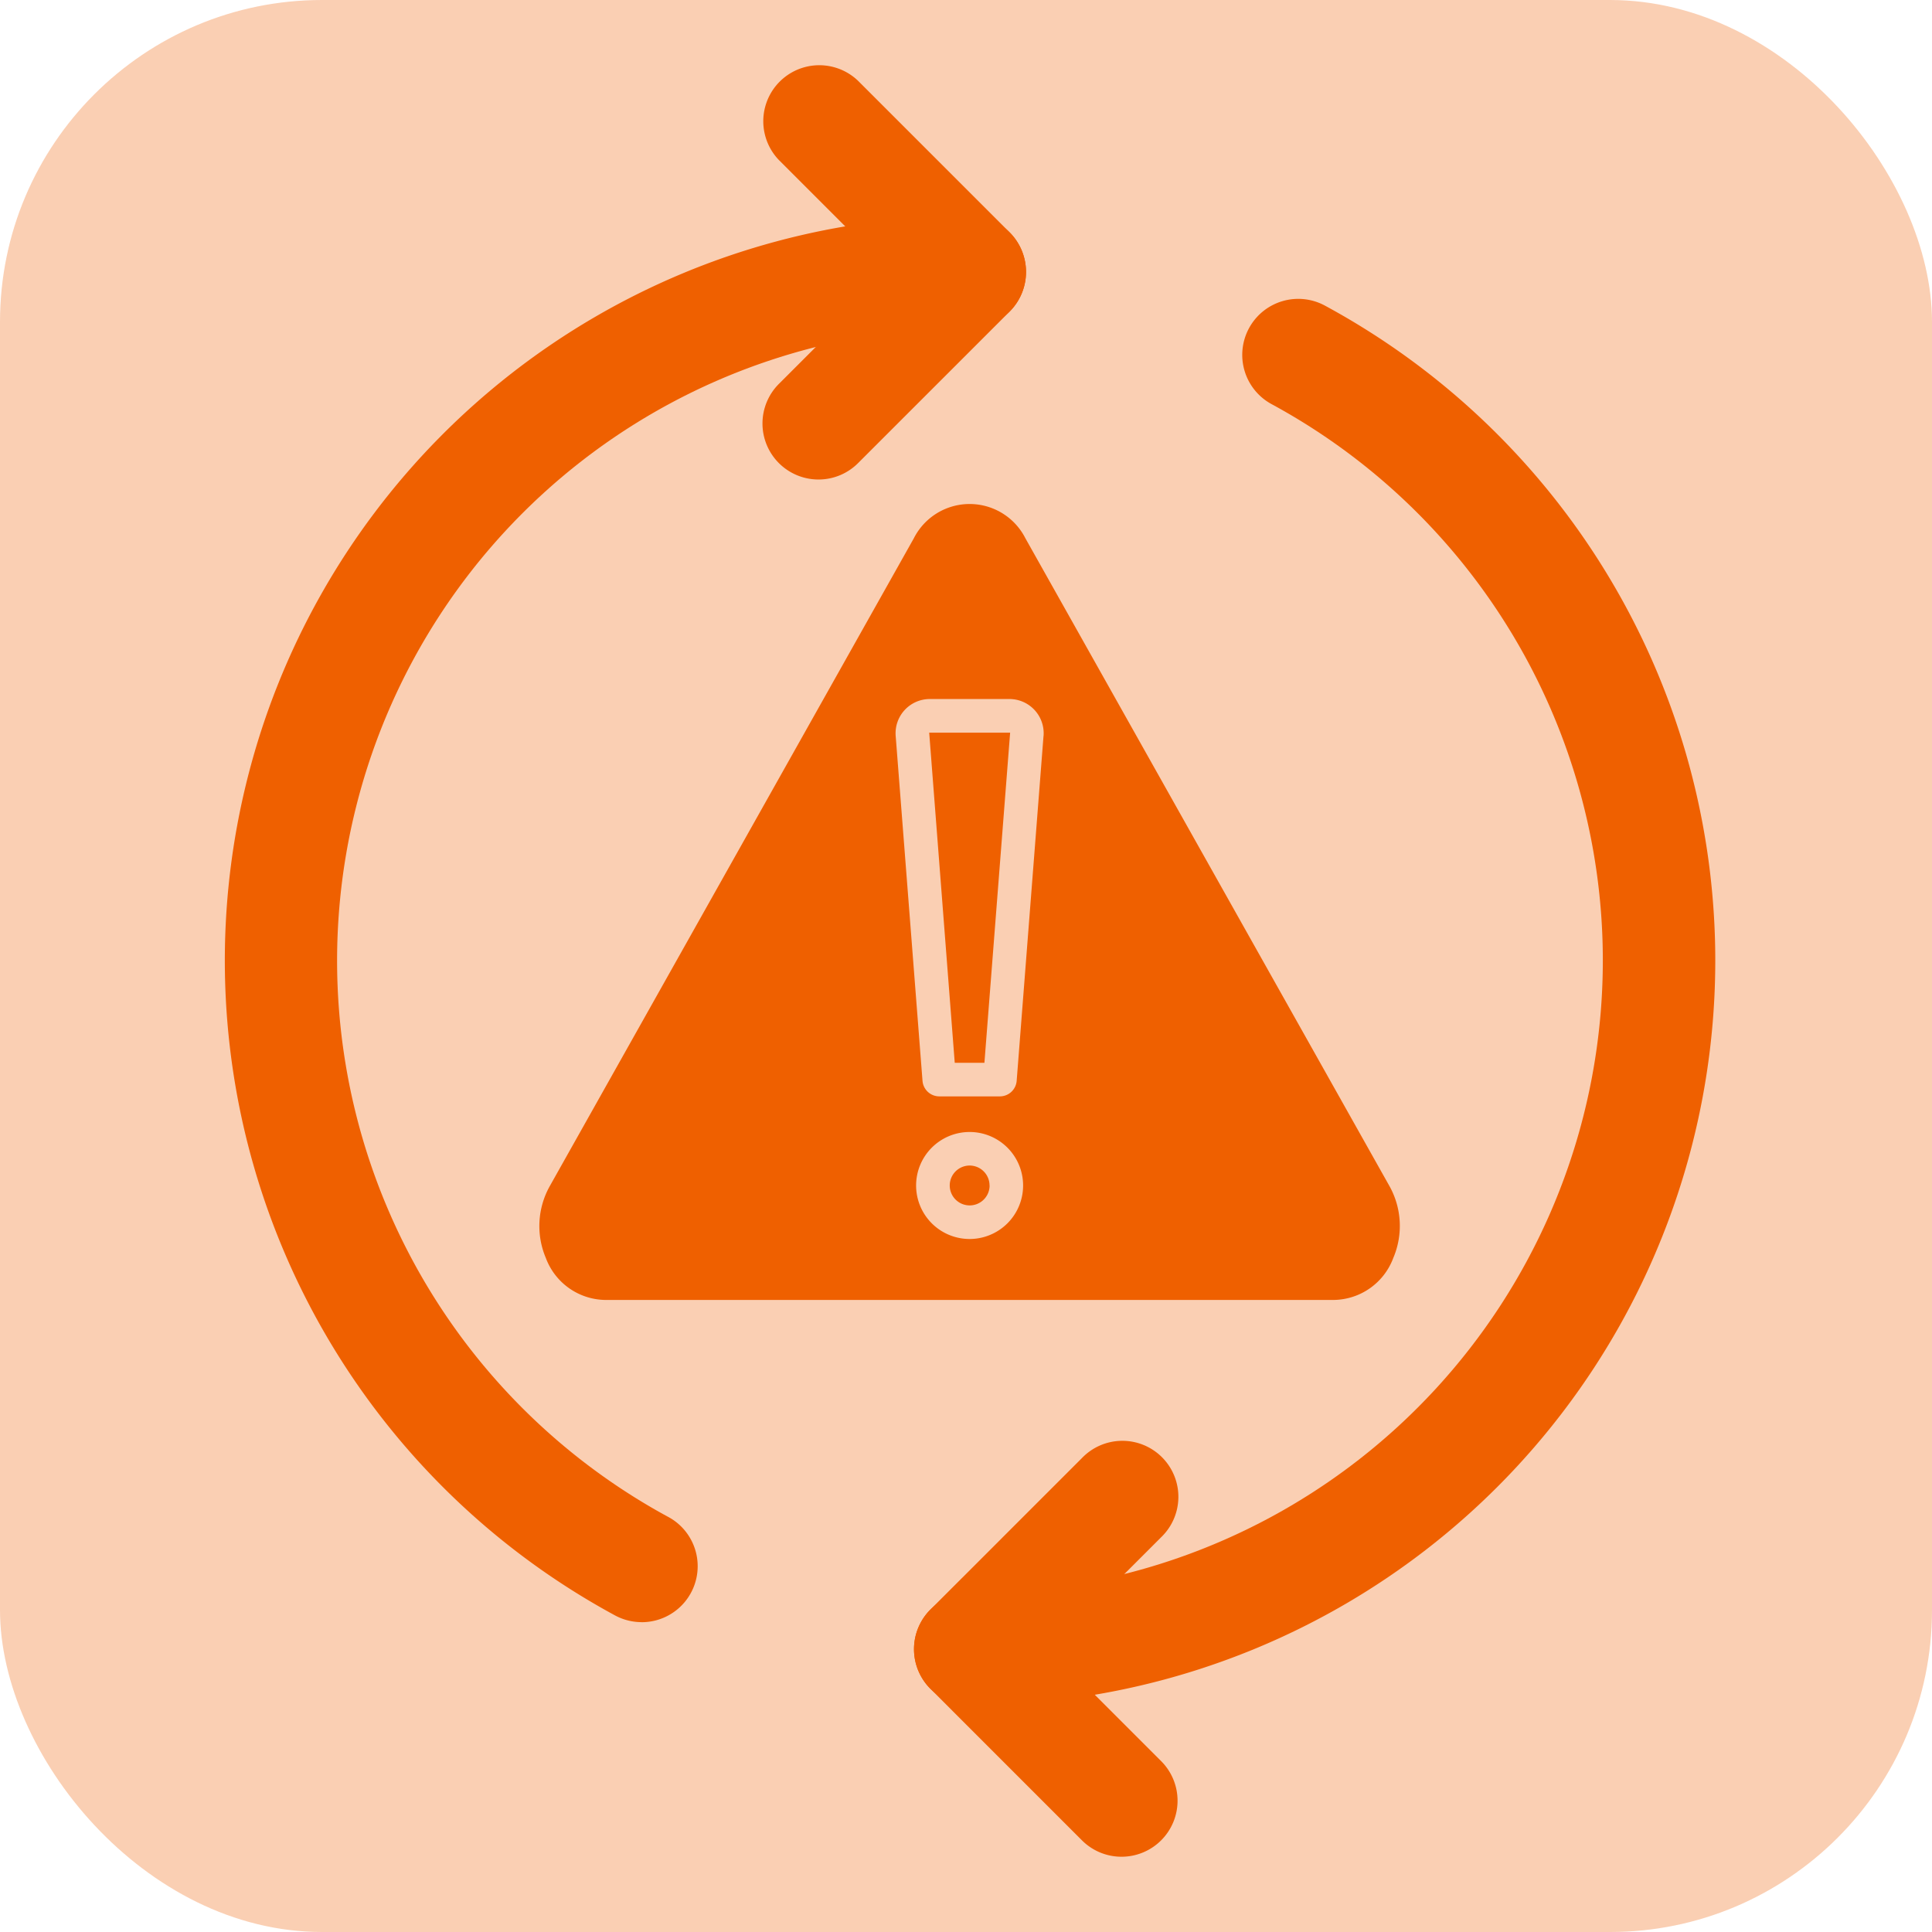
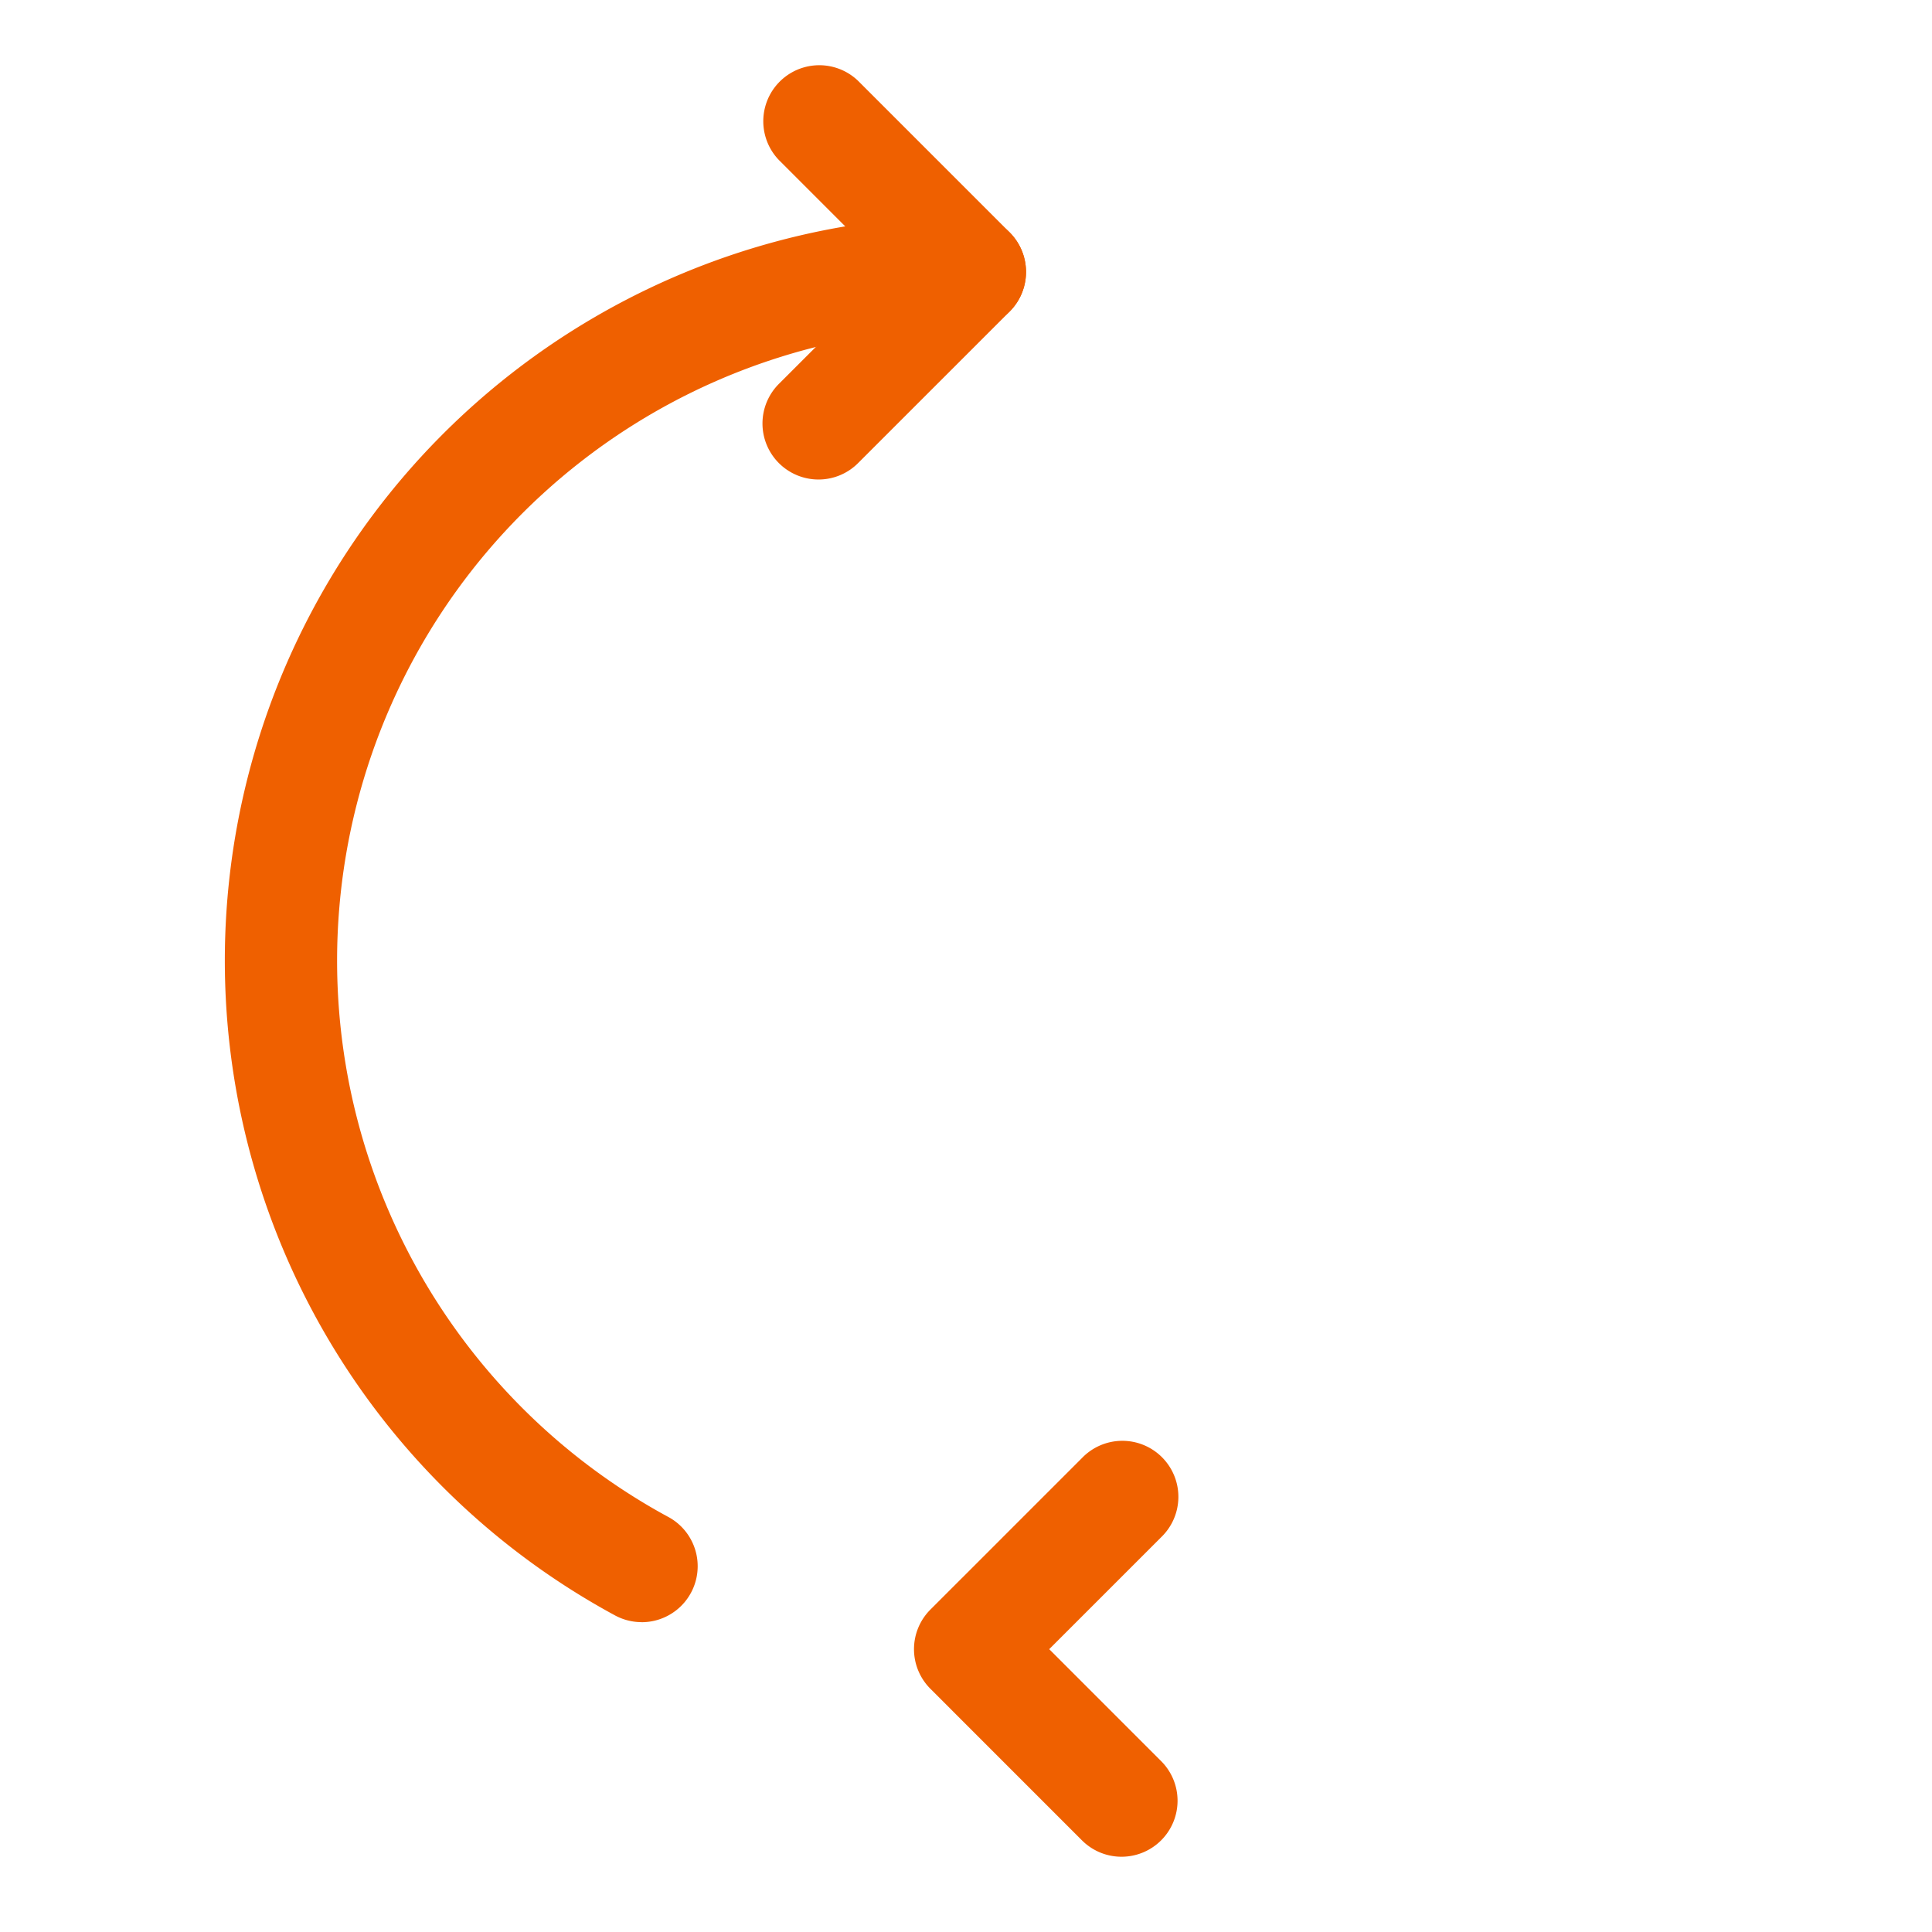
<svg xmlns="http://www.w3.org/2000/svg" width="120" height="120" viewBox="0 0 120 120">
  <g id="Group_108692" data-name="Group 108692" transform="translate(-543 -7077)">
-     <rect id="Rectangle_349" data-name="Rectangle 349" width="120" height="120" rx="20" transform="translate(543 7077)" fill="#ef6000" opacity="0.3" />
    <g id="Group_106972" data-name="Group 106972" transform="translate(-17 -2853)">
      <g id="noun-alerts-4926574" transform="translate(593.501 9961.304)">
-         <path id="Path_32414" data-name="Path 32414" d="M53.814,46.875,31.191,6.621a3.884,3.884,0,0,0-6.935,0L1.635,46.875A5.075,5.075,0,0,0,1.4,51.312a4,4,0,0,0,3.7,2.612h45.24a4,4,0,0,0,3.7-2.612A5.077,5.077,0,0,0,53.814,46.875ZM27.723,50.138a3.323,3.323,0,1,1,3.323-3.323A3.323,3.323,0,0,1,27.723,50.138ZM32.313,18.9,30.646,40.318a1.048,1.048,0,0,1-1.04.962H25.838a1.048,1.048,0,0,1-1.04-.962L23.132,18.9a2.126,2.126,0,0,1,2.126-2.3H30.19a2.126,2.126,0,0,1,2.126,2.3Zm-7.1-.211h5.027L28.643,39.195H26.8Zm3.752,28.125a1.238,1.238,0,1,1-1.238-1.238A1.238,1.238,0,0,1,28.961,46.815Z" transform="translate(-1 -4.486)" fill="#ef6000" />
-       </g>
+         </g>
      <g id="Group_106971" data-name="Group 106971" transform="translate(574 9934)">
-         <path id="Path_32395" data-name="Path 32395" d="M50.51,102.275a3.479,3.479,0,1,1,0-6.958A39.3,39.3,0,0,0,69.244,21.467a3.479,3.479,0,1,1,3.327-6.111A46.249,46.249,0,0,1,50.51,102.275Z" transform="translate(-4.26 -0.364)" fill="#ef6000" />
        <path id="Path_32396" data-name="Path 32396" d="M36.4,97.875h-.012a3.486,3.486,0,0,1-1.664-.424A46.249,46.249,0,0,1,56.782,10.533a3.479,3.479,0,1,1,0,6.958A39.3,39.3,0,0,0,37.966,91.3a3.478,3.478,0,0,1-1.57,6.578Z" transform="translate(-10.533 -1.12)" fill="#ef6000" />
        <path id="Path_32397" data-name="Path 32397" d="M42.478,28.283a3.479,3.479,0,0,1-2.46-5.939l6.952-6.952L40.018,8.439a3.479,3.479,0,0,1,4.919-4.919l9.413,9.413a3.478,3.478,0,0,1,0,4.919l-9.413,9.412A3.468,3.468,0,0,1,42.478,28.283Z" transform="translate(-5.64 -2.5)" fill="#ef6000" />
        <path id="Path_32398" data-name="Path 32398" d="M59.922,101.281a3.468,3.468,0,0,1-2.46-1.019L48.05,90.849a3.478,3.478,0,0,1,0-4.919l9.413-9.412a3.479,3.479,0,1,1,4.919,4.919L55.43,88.389l6.952,6.953a3.479,3.479,0,0,1-2.46,5.939Z" transform="translate(-4.261 10.044)" fill="#ef6000" />
      </g>
    </g>
  </g>
</svg>